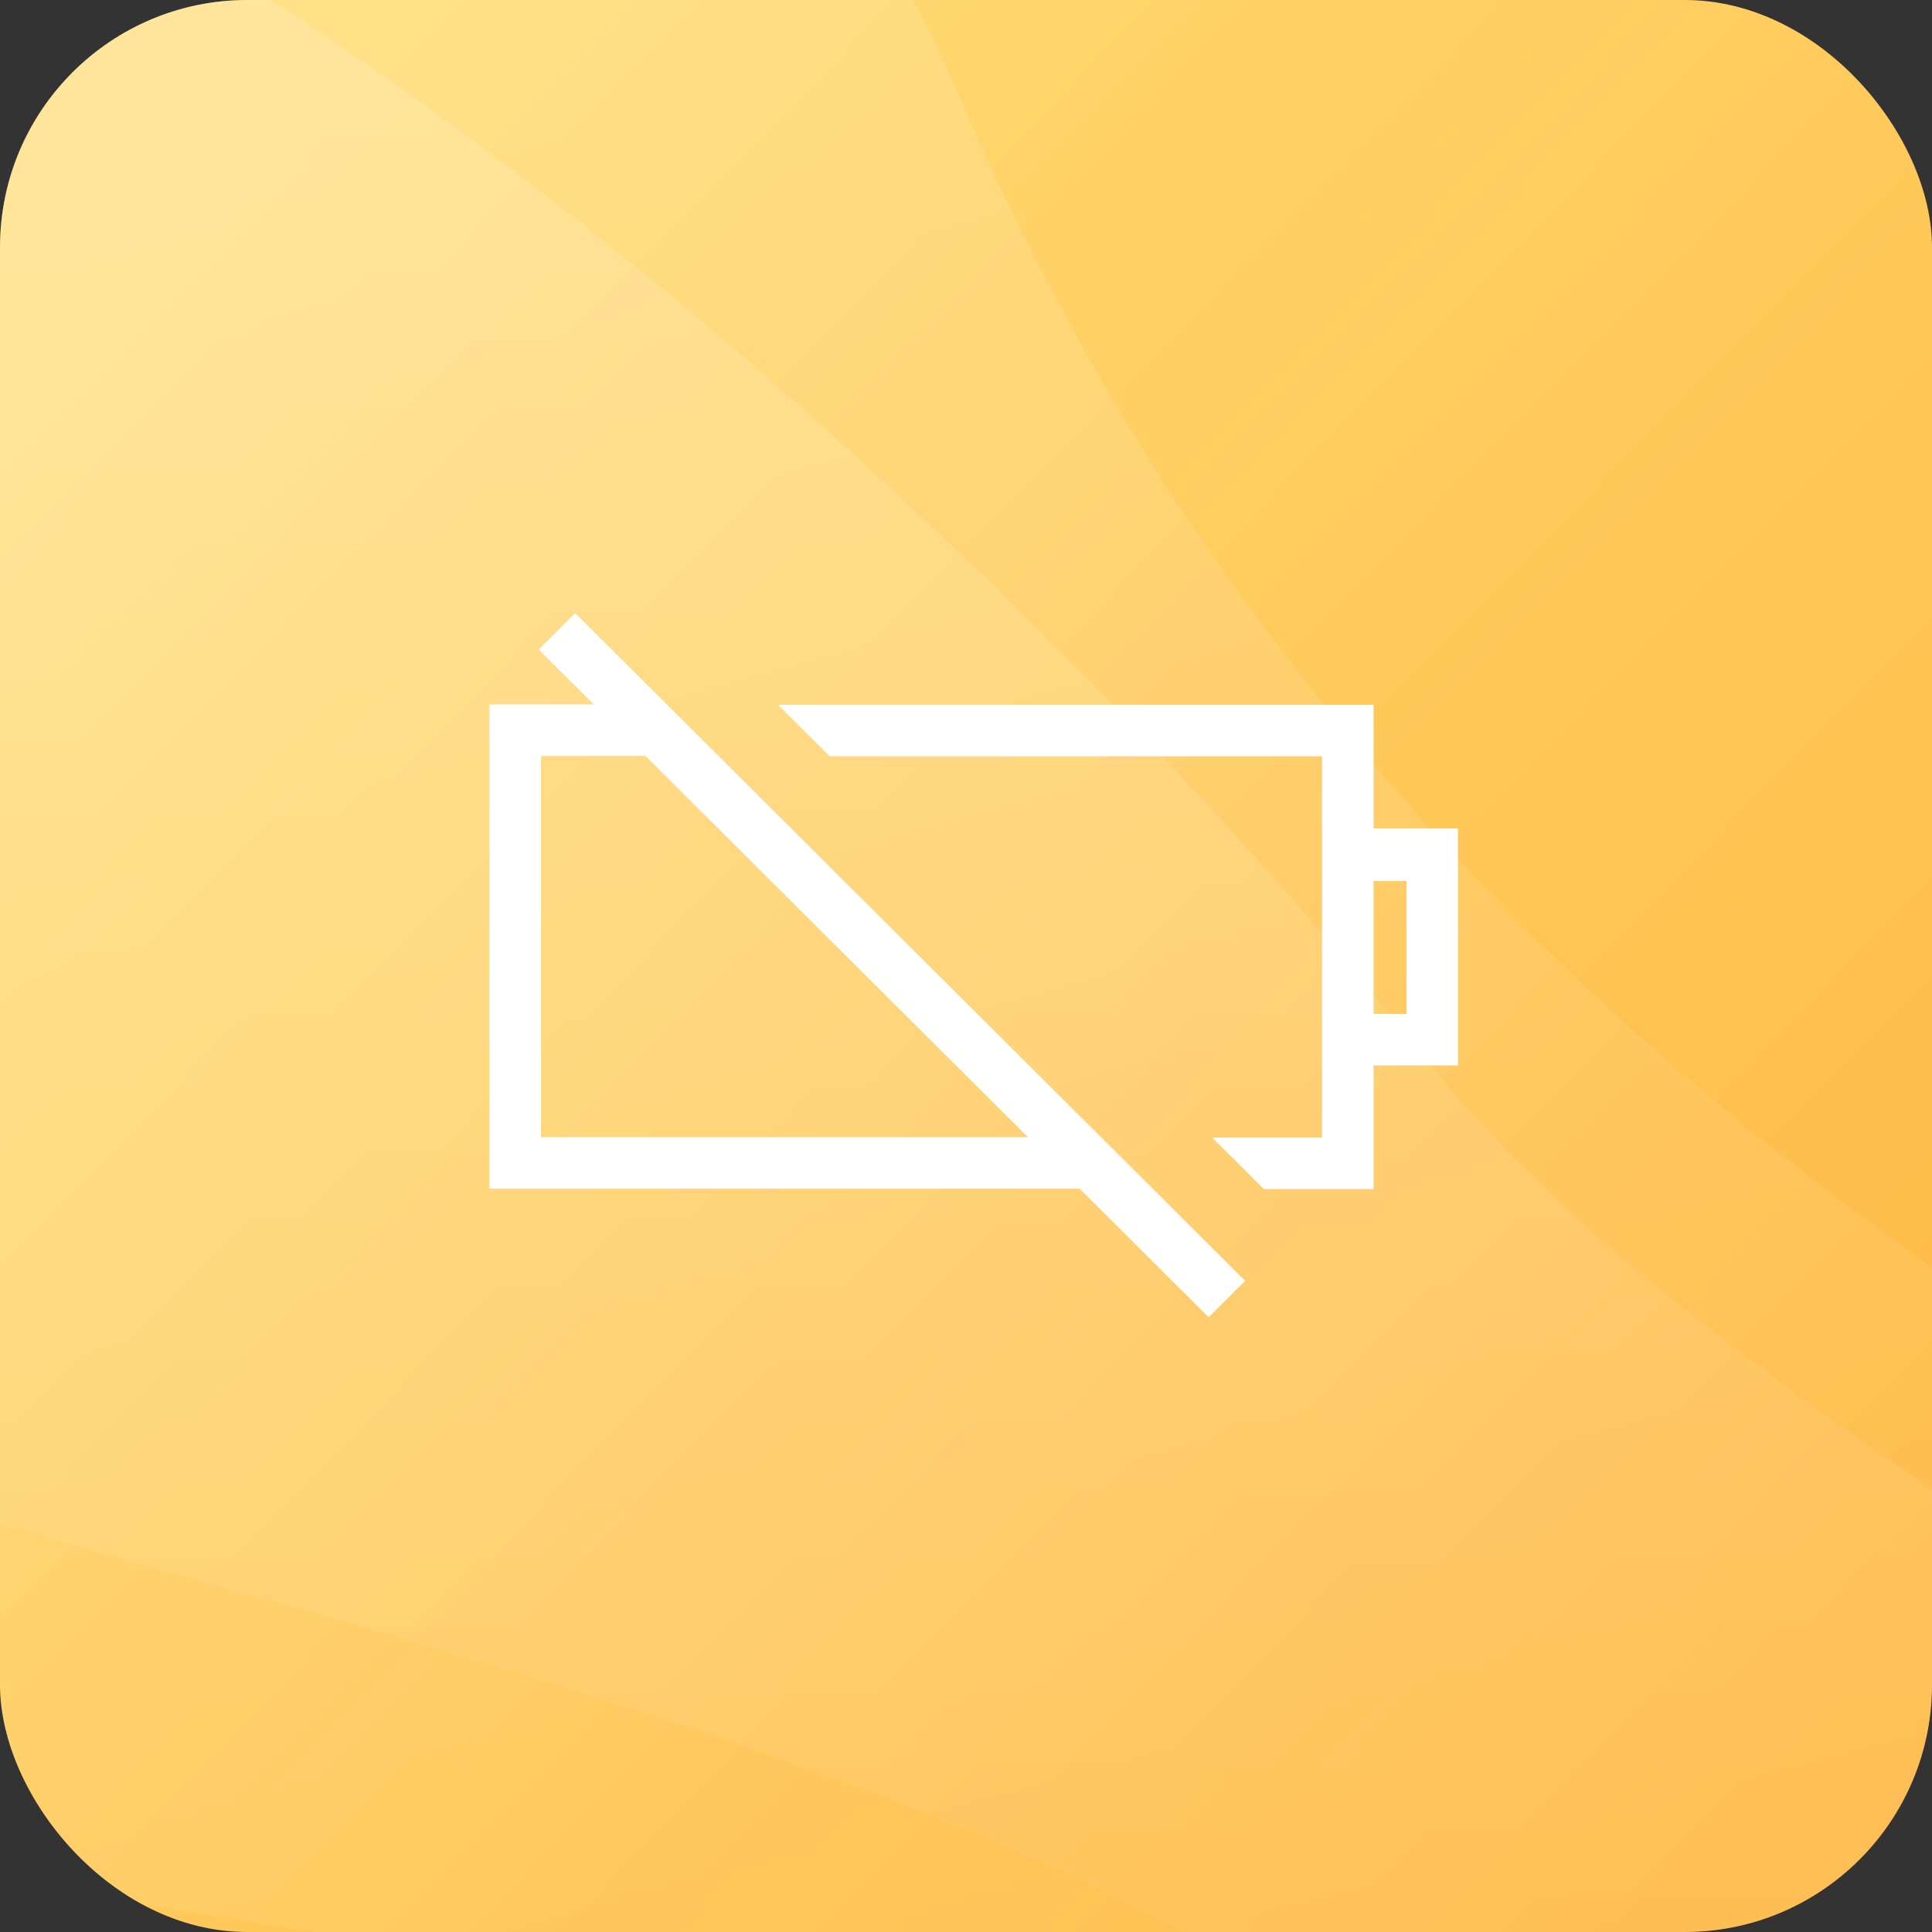
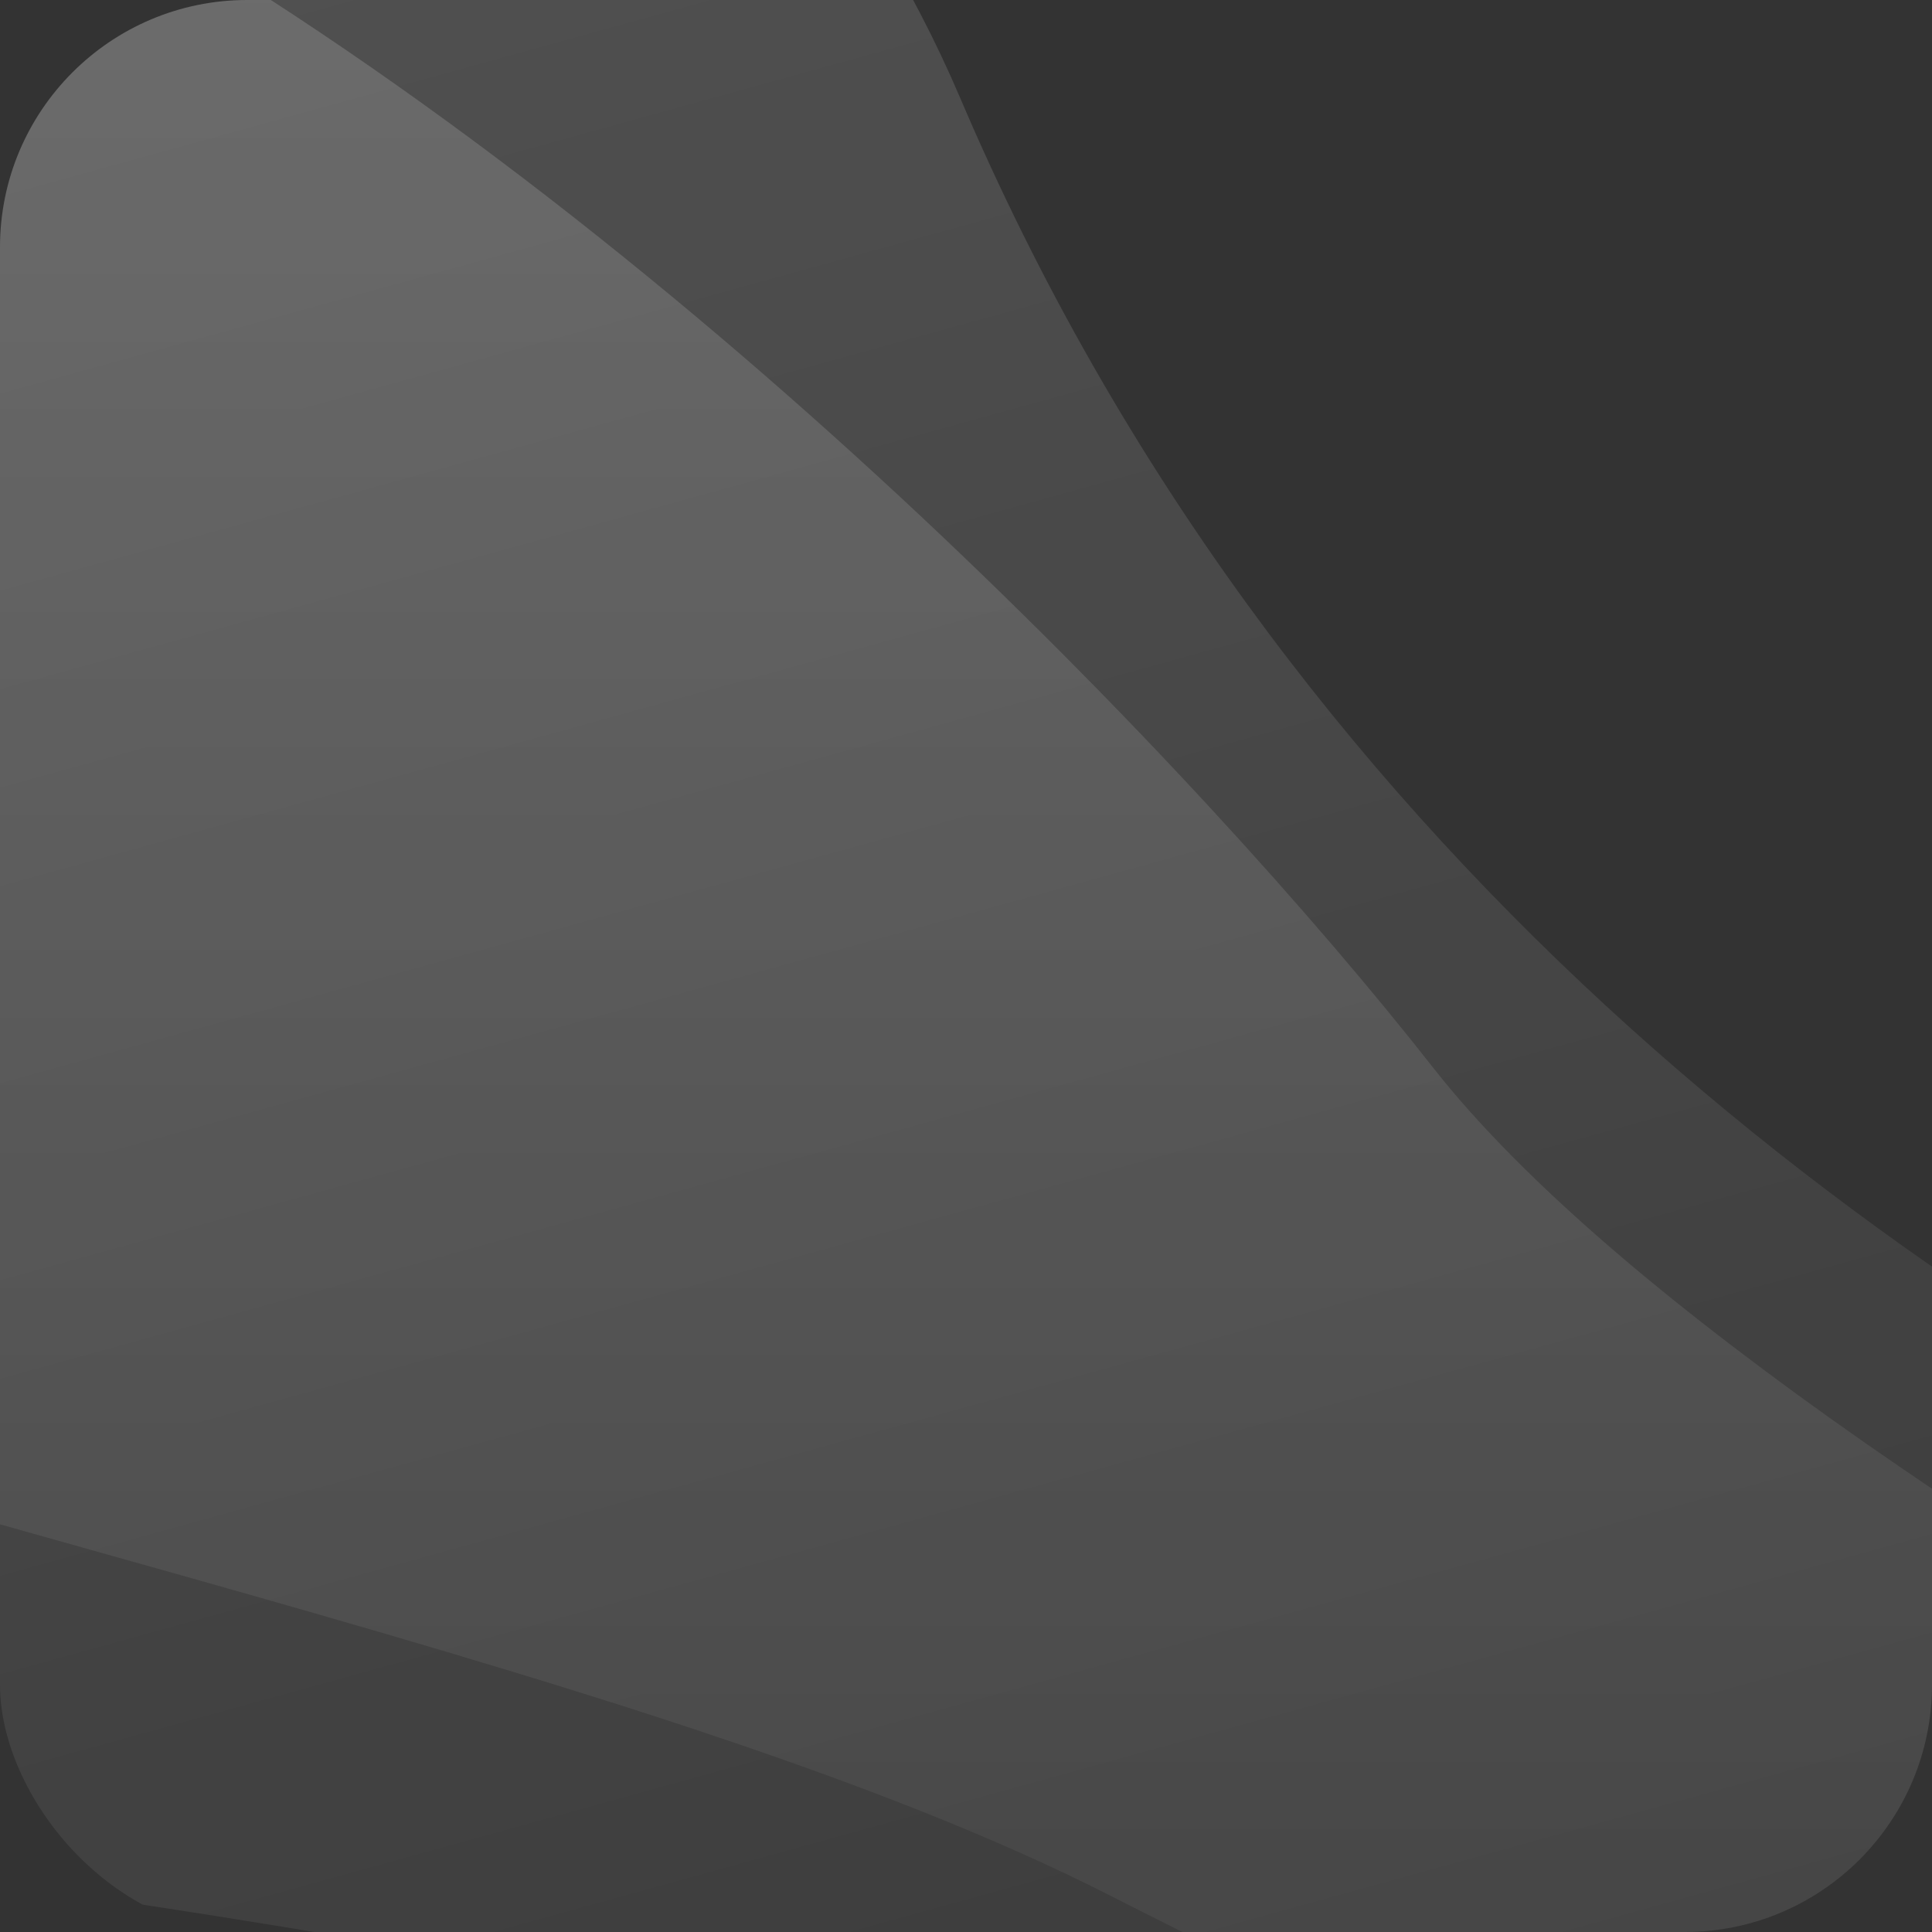
<svg xmlns="http://www.w3.org/2000/svg" width="125" height="125" viewBox="0 0 125 125" fill="none">
  <rect x="0" y="0" width="125" height="125" fill="#333333" stroke="none" />
  <g clip-path="url(#clip0)">
-     <rect width="125" height="125" rx="16" fill="url(#paint0_linear)" />
    <path d="M92.716 69.068C116.694 99.656 206.612 141.714 206.612 141.714C206.612 141.714 287.538 153.184 260.563 172.302C233.588 191.419 131.68 153.184 71.735 122.597C11.79 92.009 -156.057 80.539 -99.109 4.07C-42.161 -72.4 62.743 30.834 92.716 69.068Z" fill="url(#paint1_linear)" />
    <path d="M62.109 6.304C103.474 103.348 217.825 120.337 217.825 120.337C217.825 120.337 299.628 114.412 277.8 148.297C255.972 182.181 127.942 161.774 62.109 135.435C-3.724 109.095 -151.09 133.295 -113.571 11.534C-76.053 -110.227 37.206 -52.119 62.109 6.304Z" fill="url(#paint2_linear)" />
-     <path fill-rule="evenodd" clip-rule="evenodd" d="M38.414 45.573L34.854 42.027L37.214 39.667L80.56 82.867L78.2 85.227L69.854 76.907H31.667V45.573H38.414ZM35 48.907V73.573H66.507L41.76 48.907H35ZM88.867 53.6H94.334V68.933H88.867V76.933H81.774L78.427 73.6H85.534V48.933H53.68L50.334 45.6H88.867V53.6ZM88.867 65.6H91V57H88.867V65.6Z" fill="white" />
  </g>
  <defs>
    <linearGradient id="paint0_linear" x1="27.304" y1="2.80807e-06" x2="129.785" y2="100.558" gradientUnits="userSpaceOnUse">
      <stop stop-color="#FFDC75" />
      <stop offset="1" stop-color="#FFB843" />
    </linearGradient>
    <linearGradient id="paint1_linear" x1="77.672" y1="-23.435" x2="77.672" y2="177.435" gradientUnits="userSpaceOnUse">
      <stop stop-color="white" stop-opacity="0.18" />
      <stop offset="1" stop-color="white" stop-opacity="0" />
    </linearGradient>
    <linearGradient id="paint2_linear" x1="52.661" y1="-74.517" x2="127.85" y2="197.258" gradientUnits="userSpaceOnUse">
      <stop stop-color="white" stop-opacity="0.18" />
      <stop offset="1" stop-color="white" stop-opacity="0" />
    </linearGradient>
    <clipPath id="clip0">
      <rect width="125" height="125" rx="16" fill="white" />
    </clipPath>
  </defs>
</svg>